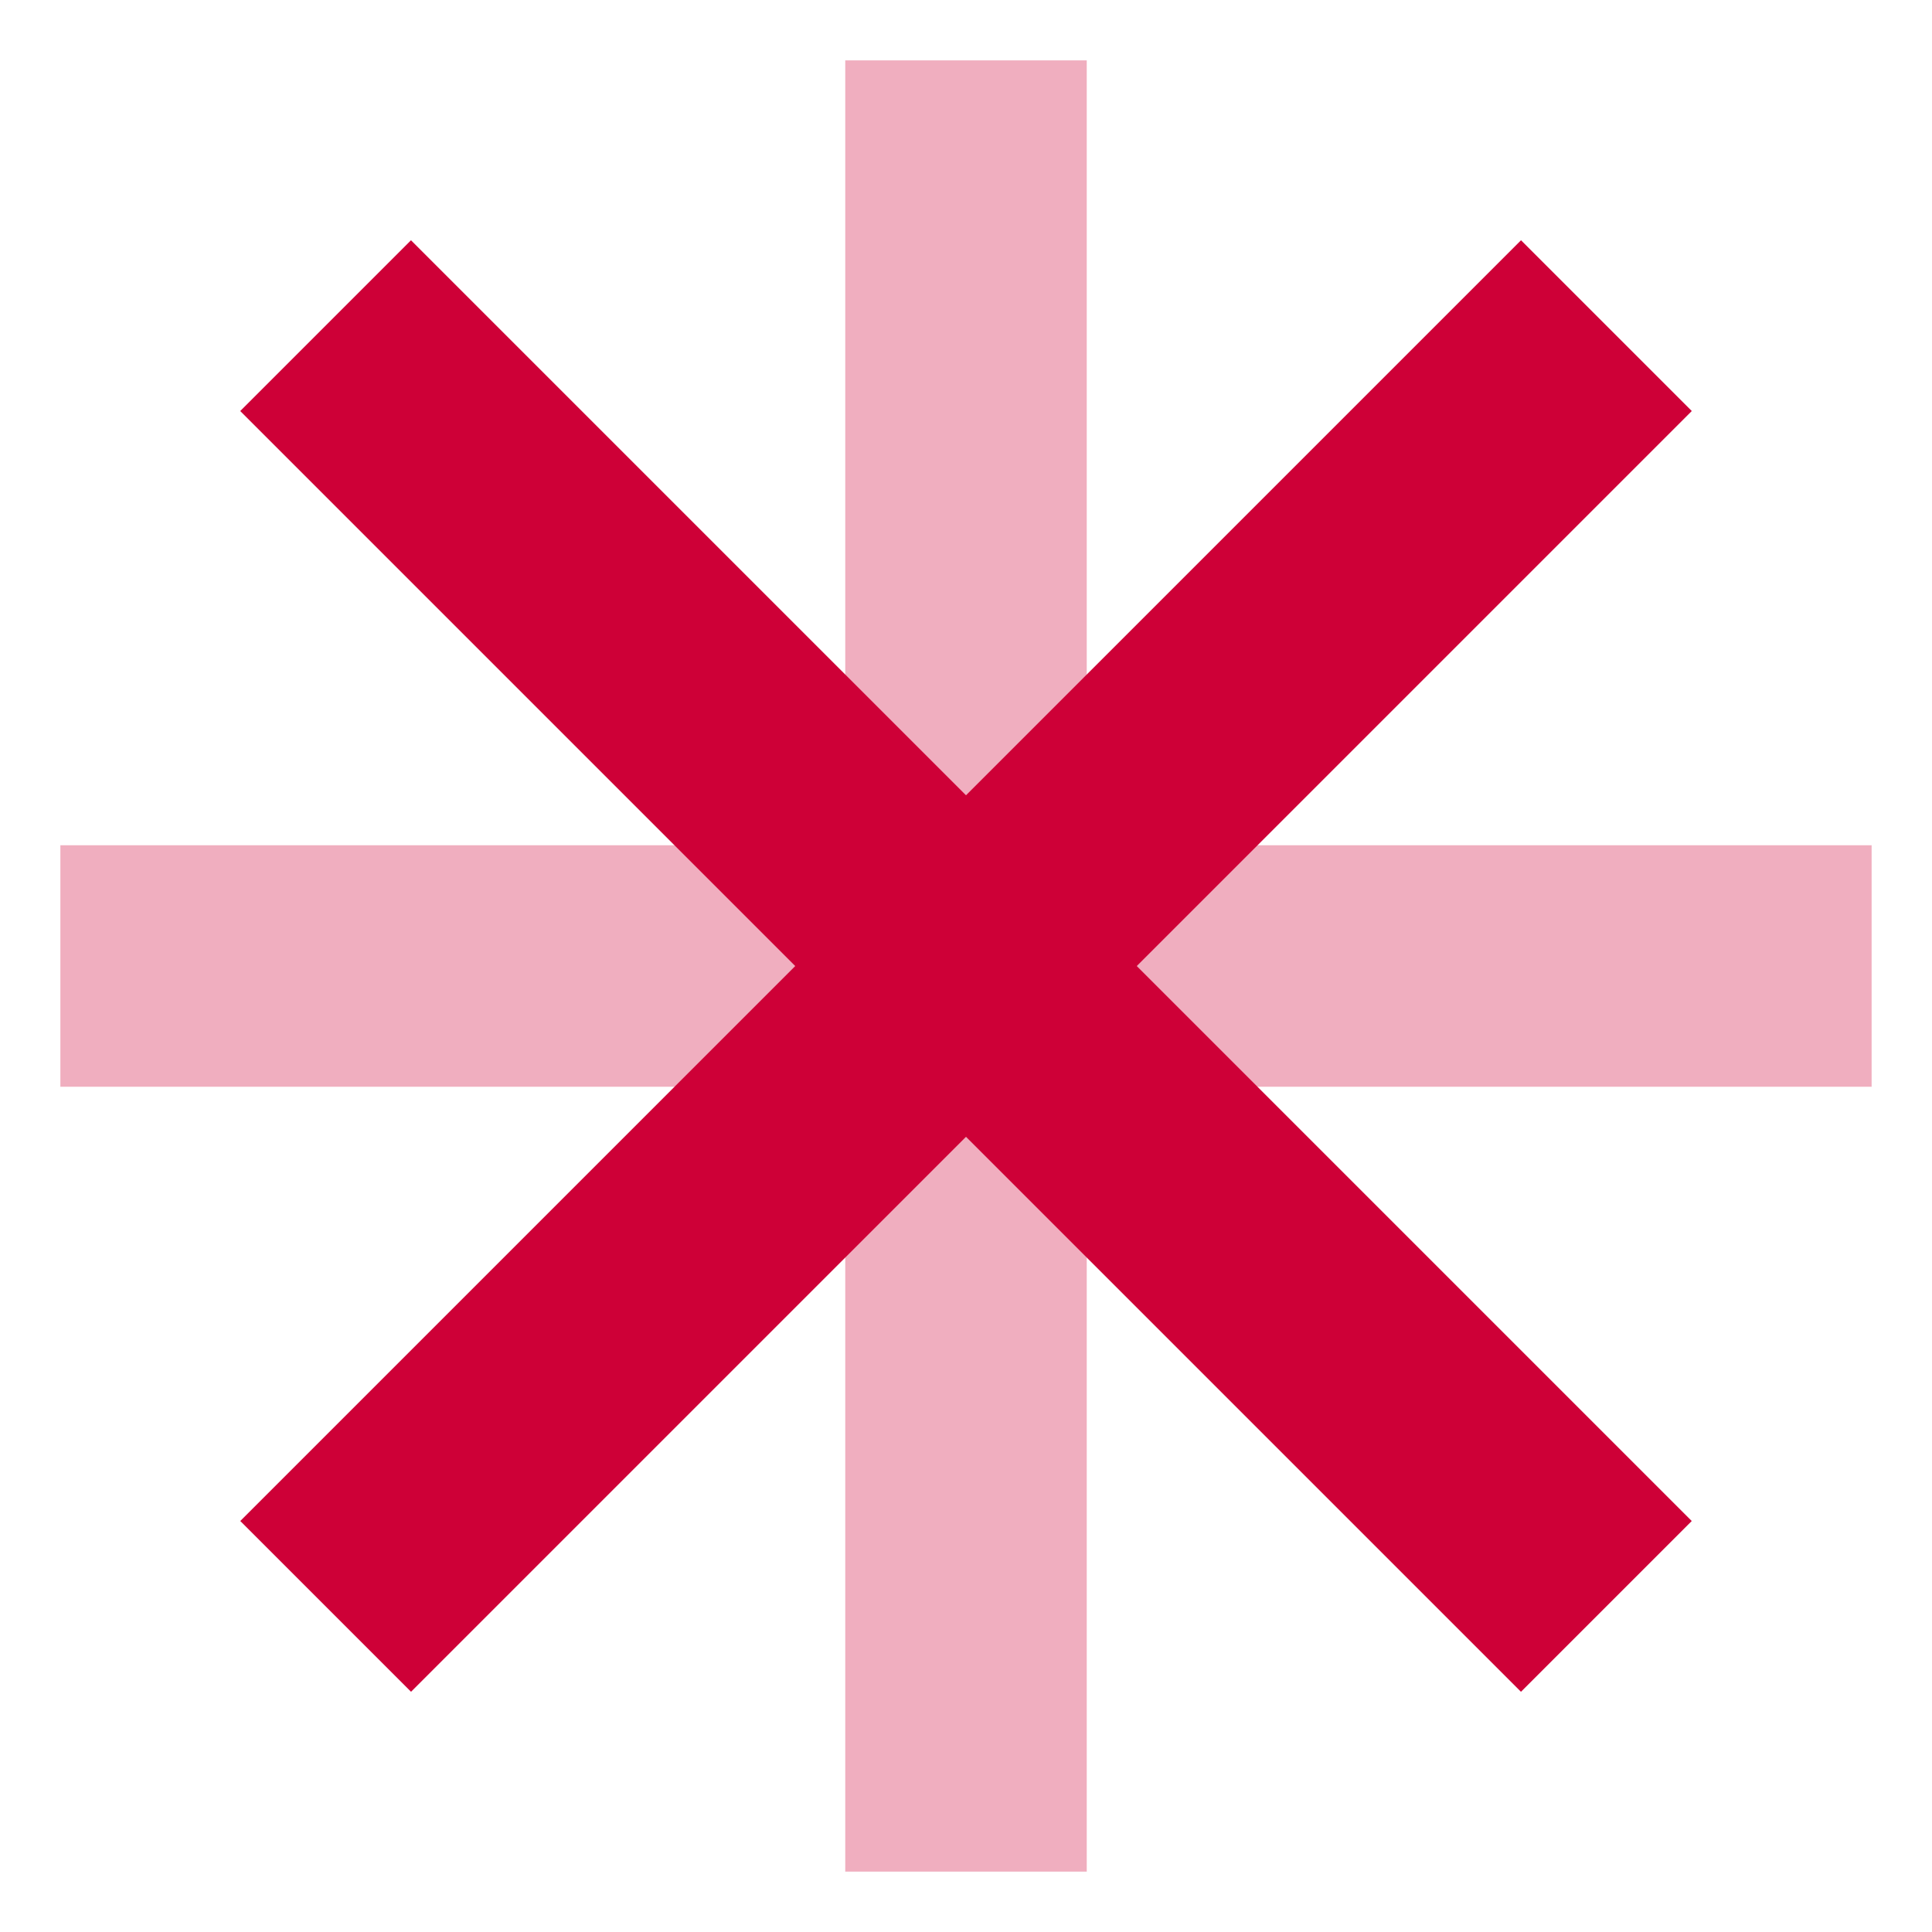
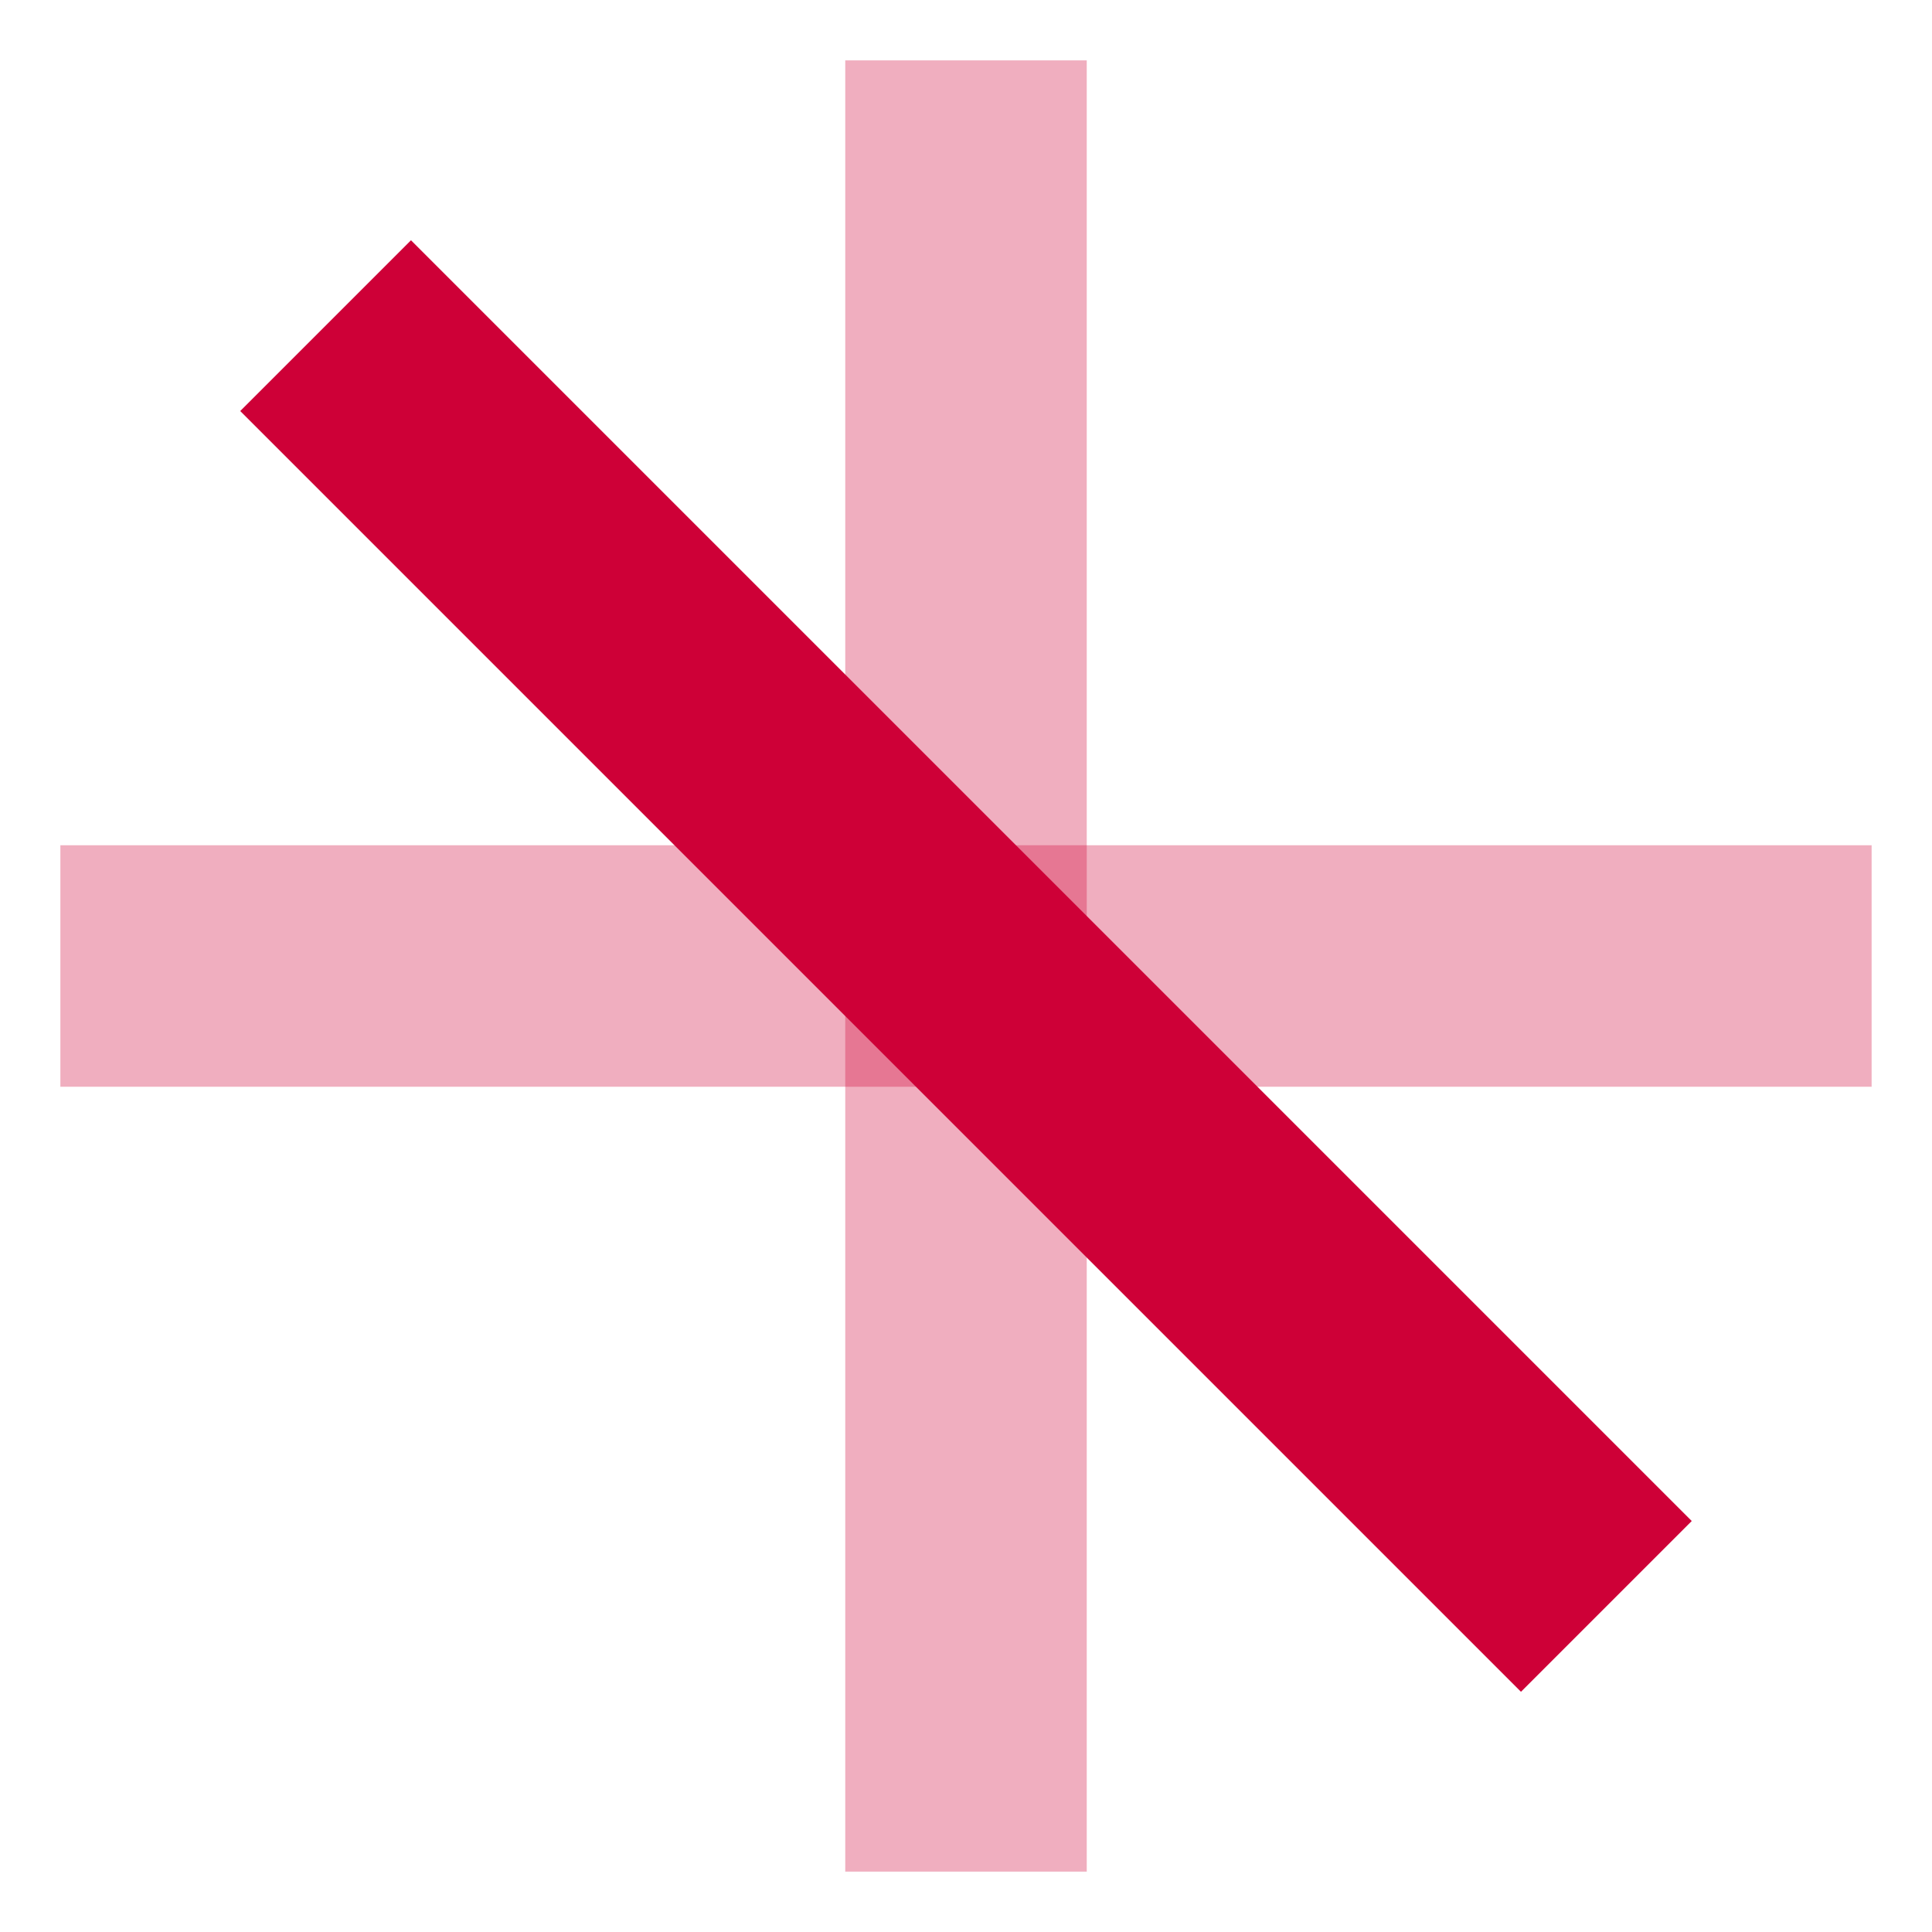
<svg xmlns="http://www.w3.org/2000/svg" width="32" height="32" viewBox="0 0 32 32" fill="none">
  <rect x="14" y="1" width="4" height="30" fill="#CE0037" fill-opacity="0.32" />
  <rect x="1" y="18" width="4" height="30" transform="rotate(-90 1 18)" fill="#CE0037" fill-opacity="0.32" />
  <rect x="3.979" y="6.808" width="4" height="30" transform="rotate(-45 3.979 6.808)" fill="#CE0037" />
-   <rect x="6.808" y="28.021" width="4" height="30" transform="rotate(-135 6.808 28.021)" fill="#CE0037" />
</svg>